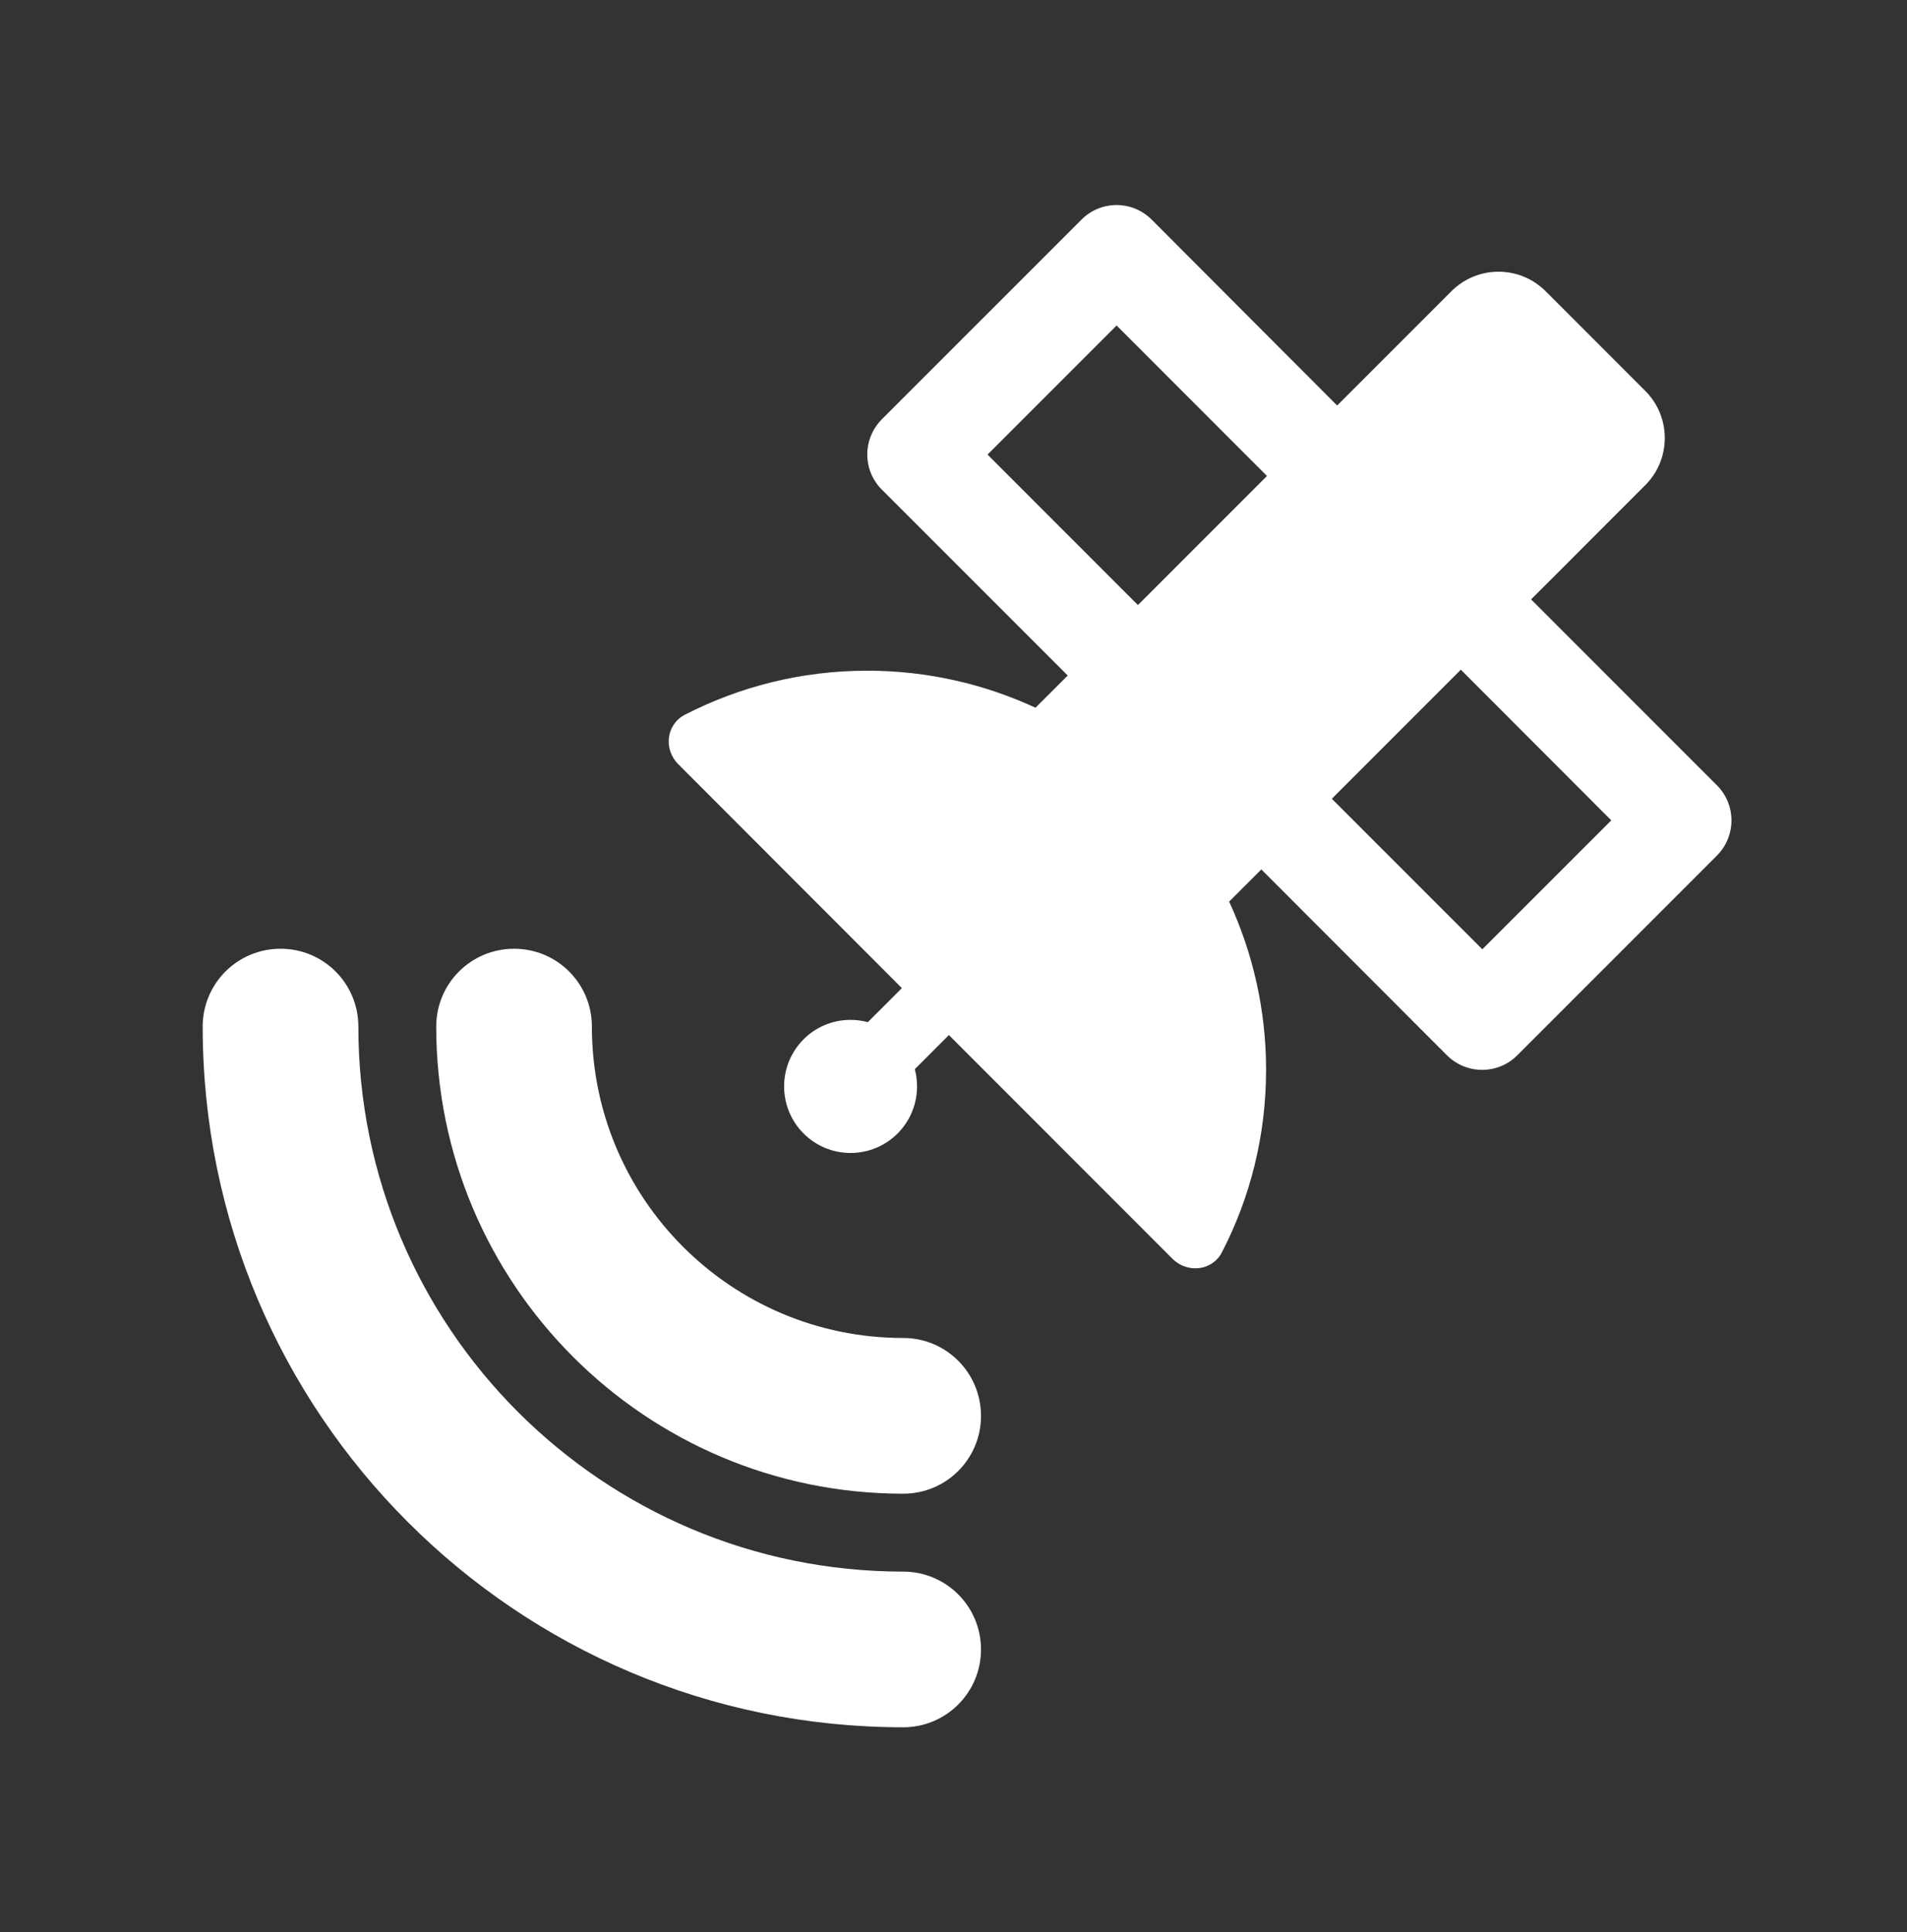
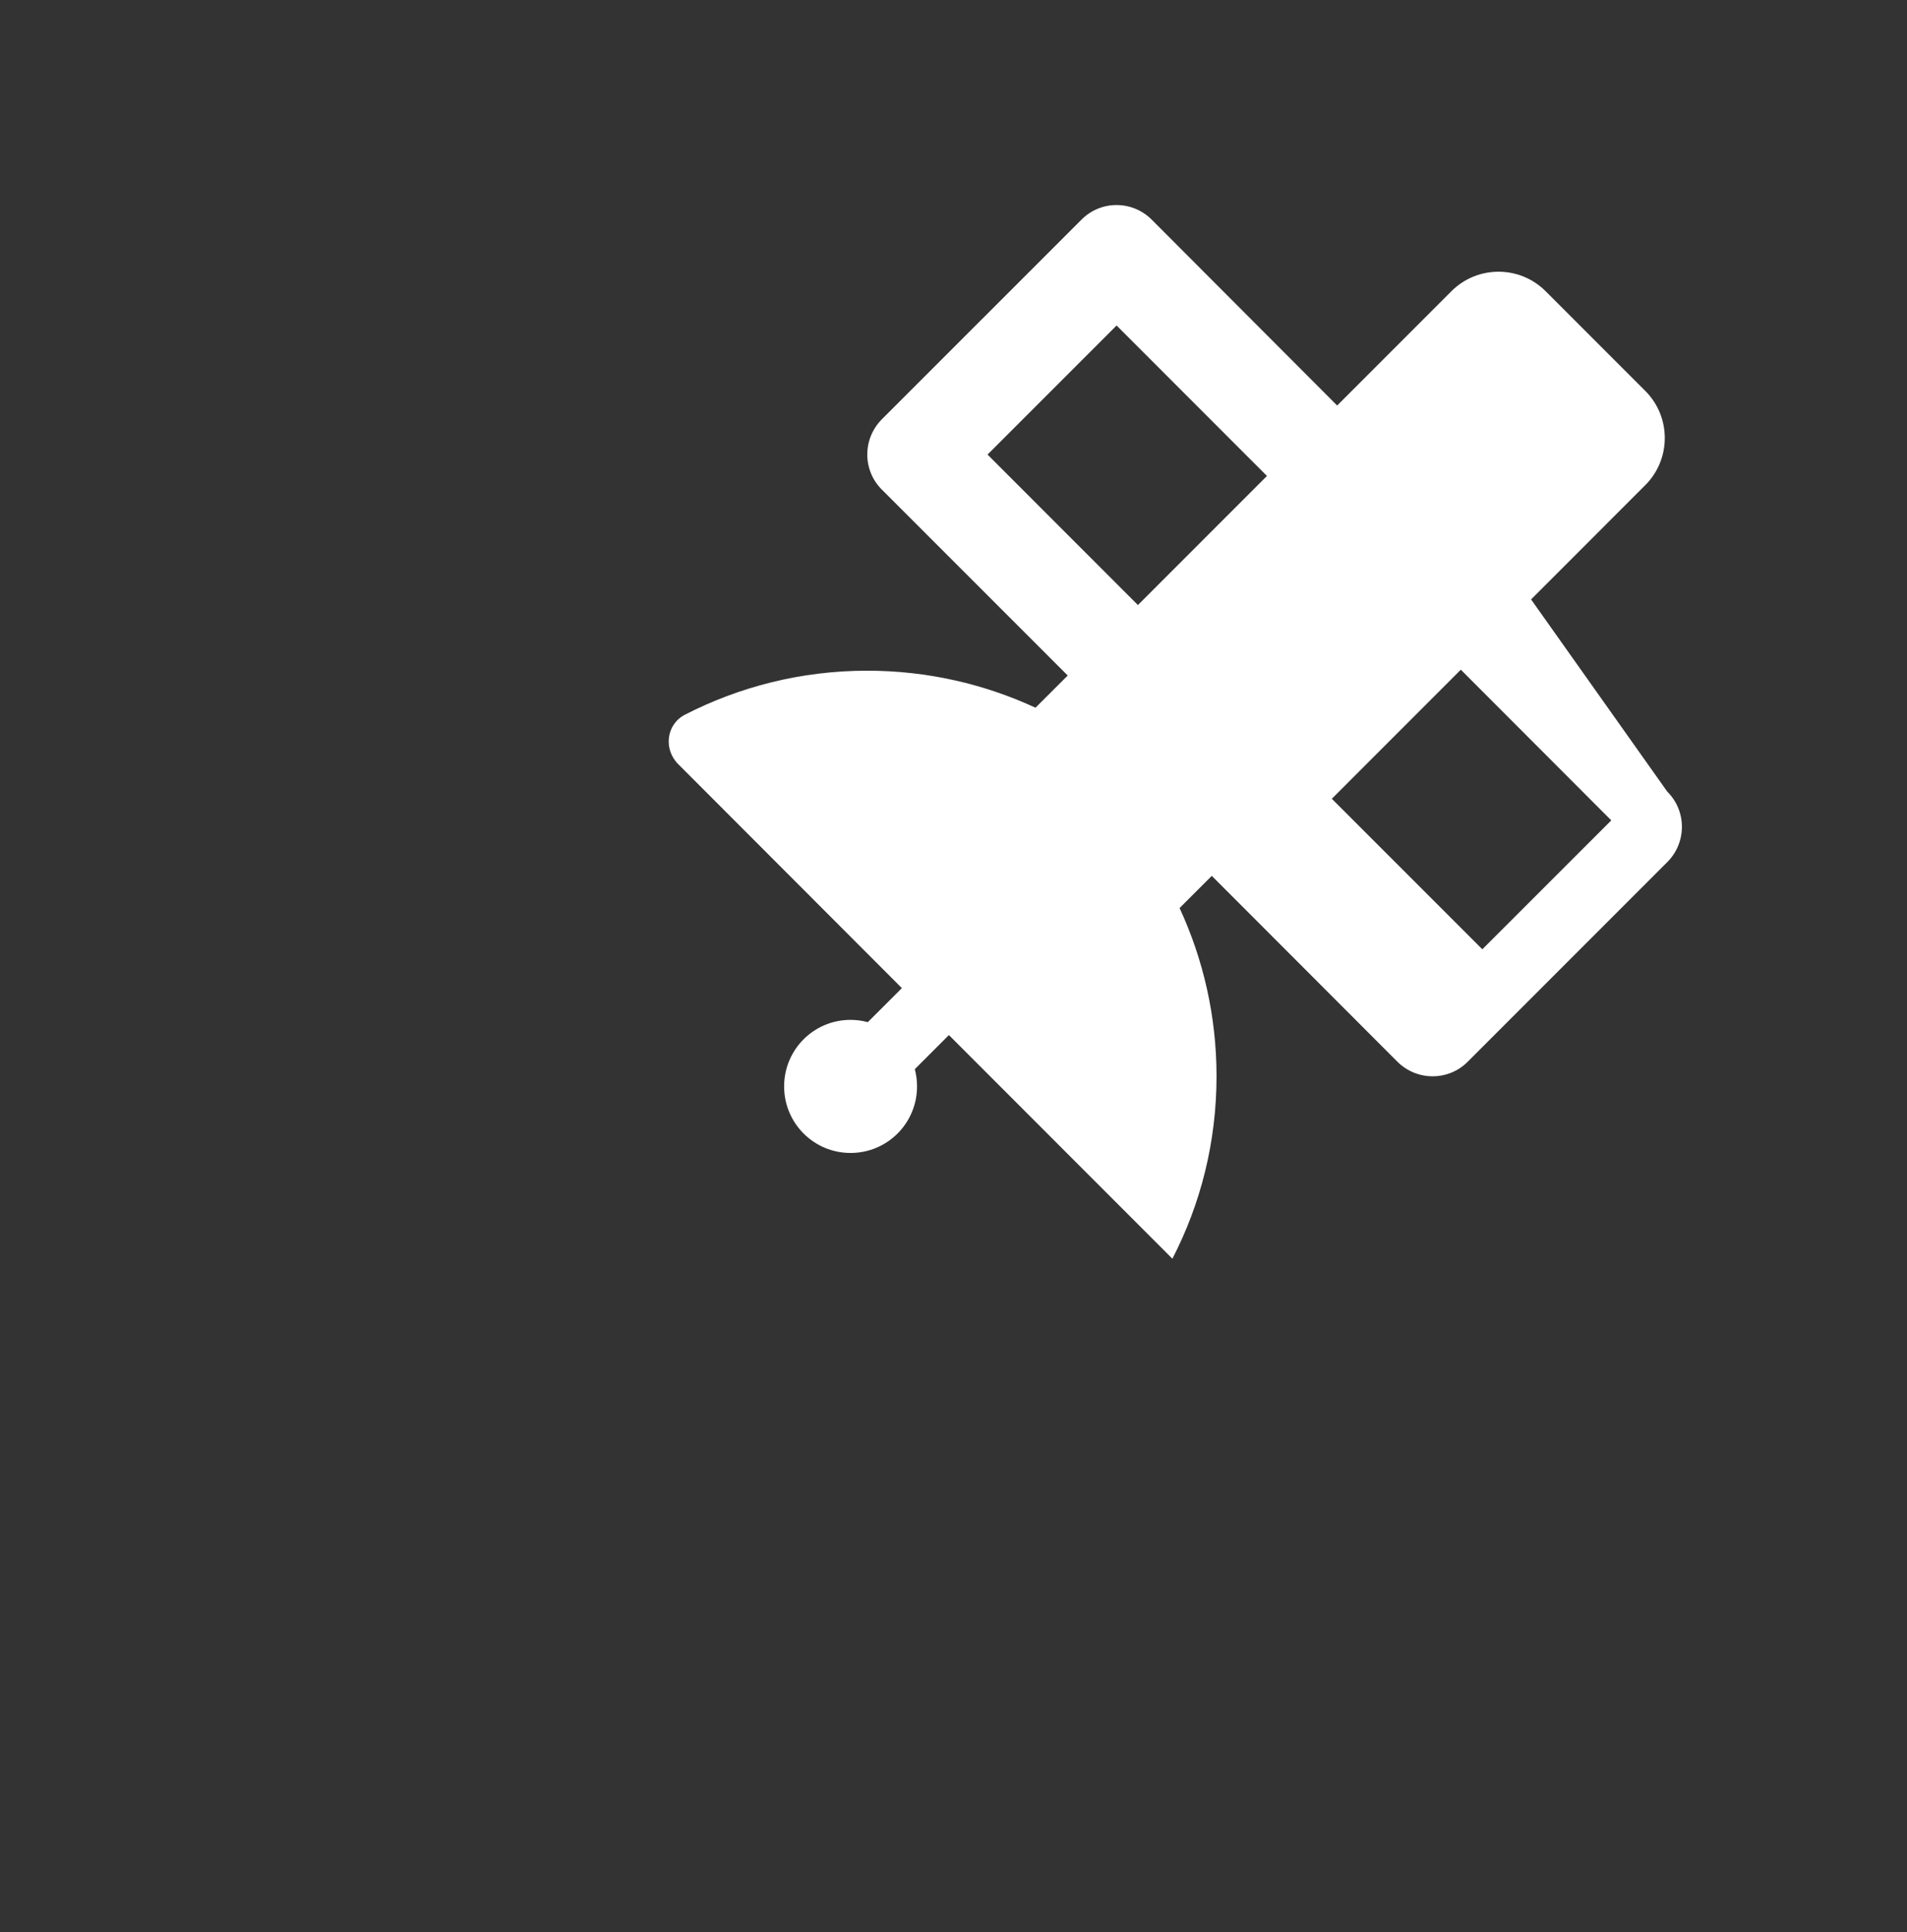
<svg xmlns="http://www.w3.org/2000/svg" version="1.1" id="Ebene_1" x="0px" y="0px" width="595.279px" height="603px" viewBox="0 116.445 595.279 603" enable-background="new 0 116.445 595.279 603" xml:space="preserve">
  <rect x="0" y="116.445" width="595.279" height="603" fill="#333333" stroke="none" />
-   <path fill="#FFFFFF" d="M306.223,631.162c0,13.437-10.847,24.299-24.278,24.299c-120.803,0-218.677-97.894-218.677-218.669  c0-13.437,10.865-24.283,24.302-24.283c13.456,0,24.293,10.847,24.293,24.283c0,93.93,76.161,170.091,170.081,170.091  C295.376,606.883,306.223,617.754,306.223,631.162z M281.945,582.569c-80.475,0-145.776-65.311-145.776-145.777  c0-13.437,10.855-24.283,24.304-24.283c13.441,0,24.286,10.847,24.286,24.283c0,53.693,43.49,97.184,97.186,97.184  c13.432,0,24.278,10.858,24.278,24.323C306.223,571.751,295.376,582.569,281.945,582.569z" />
-   <path fill="#FFFFFF" d="M359.535,185.008c-6.09-6.106-15.935-6.106-21.967,0l-62.271,62.256c-6.092,6.102-6.092,15.958,0,21.99  l58.001,57.993l-10.068,10.045c-15.991-7.396-33.796-11.55-52.531-11.55c-20.555,0-39.894,5.005-56.942,13.754  c-5.833,3.057-6.685,10.826-2.018,15.435l69.786,69.868l-10.64,10.621c-1.679-0.455-3.5-0.718-5.377-0.718  c-11.468,0-20.742,9.274-20.742,20.766c0,11.492,9.274,20.767,20.742,20.767c11.475,0,20.748-9.274,20.748-20.767  c0-1.877-0.238-3.64-0.693-5.383l10.64-10.64l69.761,69.792c4.666,4.666,12.46,3.814,15.466-2.006  c8.821-17.057,13.781-36.399,13.781-56.951c0-18.745-4.153-36.518-11.531-52.477l10.051-10.044l57.921,57.98  c6.089,6.089,15.964,6.089,21.994,0l62.27-62.274c6.089-6.09,6.089-15.955,0-21.986L477.935,303.5l35.663-35.674  c8.095-8.107,8.095-21.273,0-29.381l-31.128-31.13c-8.118-8.108-21.272-8.108-29.396,0l-35.675,35.675L359.535,185.008z   M462.687,412.654l-46.952-46.944l40.269-40.282l46.965,47.025l-40.281,40.258V412.654z M355.208,305.257l-46.944-46.962  l40.283-40.278l46.942,46.958L355.208,305.257L355.208,305.257z" />
+   <path fill="#FFFFFF" d="M359.535,185.008c-6.09-6.106-15.935-6.106-21.967,0l-62.271,62.256c-6.092,6.102-6.092,15.958,0,21.99  l58.001,57.993l-10.068,10.045c-15.991-7.396-33.796-11.55-52.531-11.55c-20.555,0-39.894,5.005-56.942,13.754  c-5.833,3.057-6.685,10.826-2.018,15.435l69.786,69.868l-10.64,10.621c-1.679-0.455-3.5-0.718-5.377-0.718  c-11.468,0-20.742,9.274-20.742,20.766c0,11.492,9.274,20.767,20.742,20.767c11.475,0,20.748-9.274,20.748-20.767  c0-1.877-0.238-3.64-0.693-5.383l10.64-10.64l69.761,69.792c8.821-17.057,13.781-36.399,13.781-56.951c0-18.745-4.153-36.518-11.531-52.477l10.051-10.044l57.921,57.98  c6.089,6.089,15.964,6.089,21.994,0l62.27-62.274c6.089-6.09,6.089-15.955,0-21.986L477.935,303.5l35.663-35.674  c8.095-8.107,8.095-21.273,0-29.381l-31.128-31.13c-8.118-8.108-21.272-8.108-29.396,0l-35.675,35.675L359.535,185.008z   M462.687,412.654l-46.952-46.944l40.269-40.282l46.965,47.025l-40.281,40.258V412.654z M355.208,305.257l-46.944-46.962  l40.283-40.278l46.942,46.958L355.208,305.257L355.208,305.257z" />
</svg>